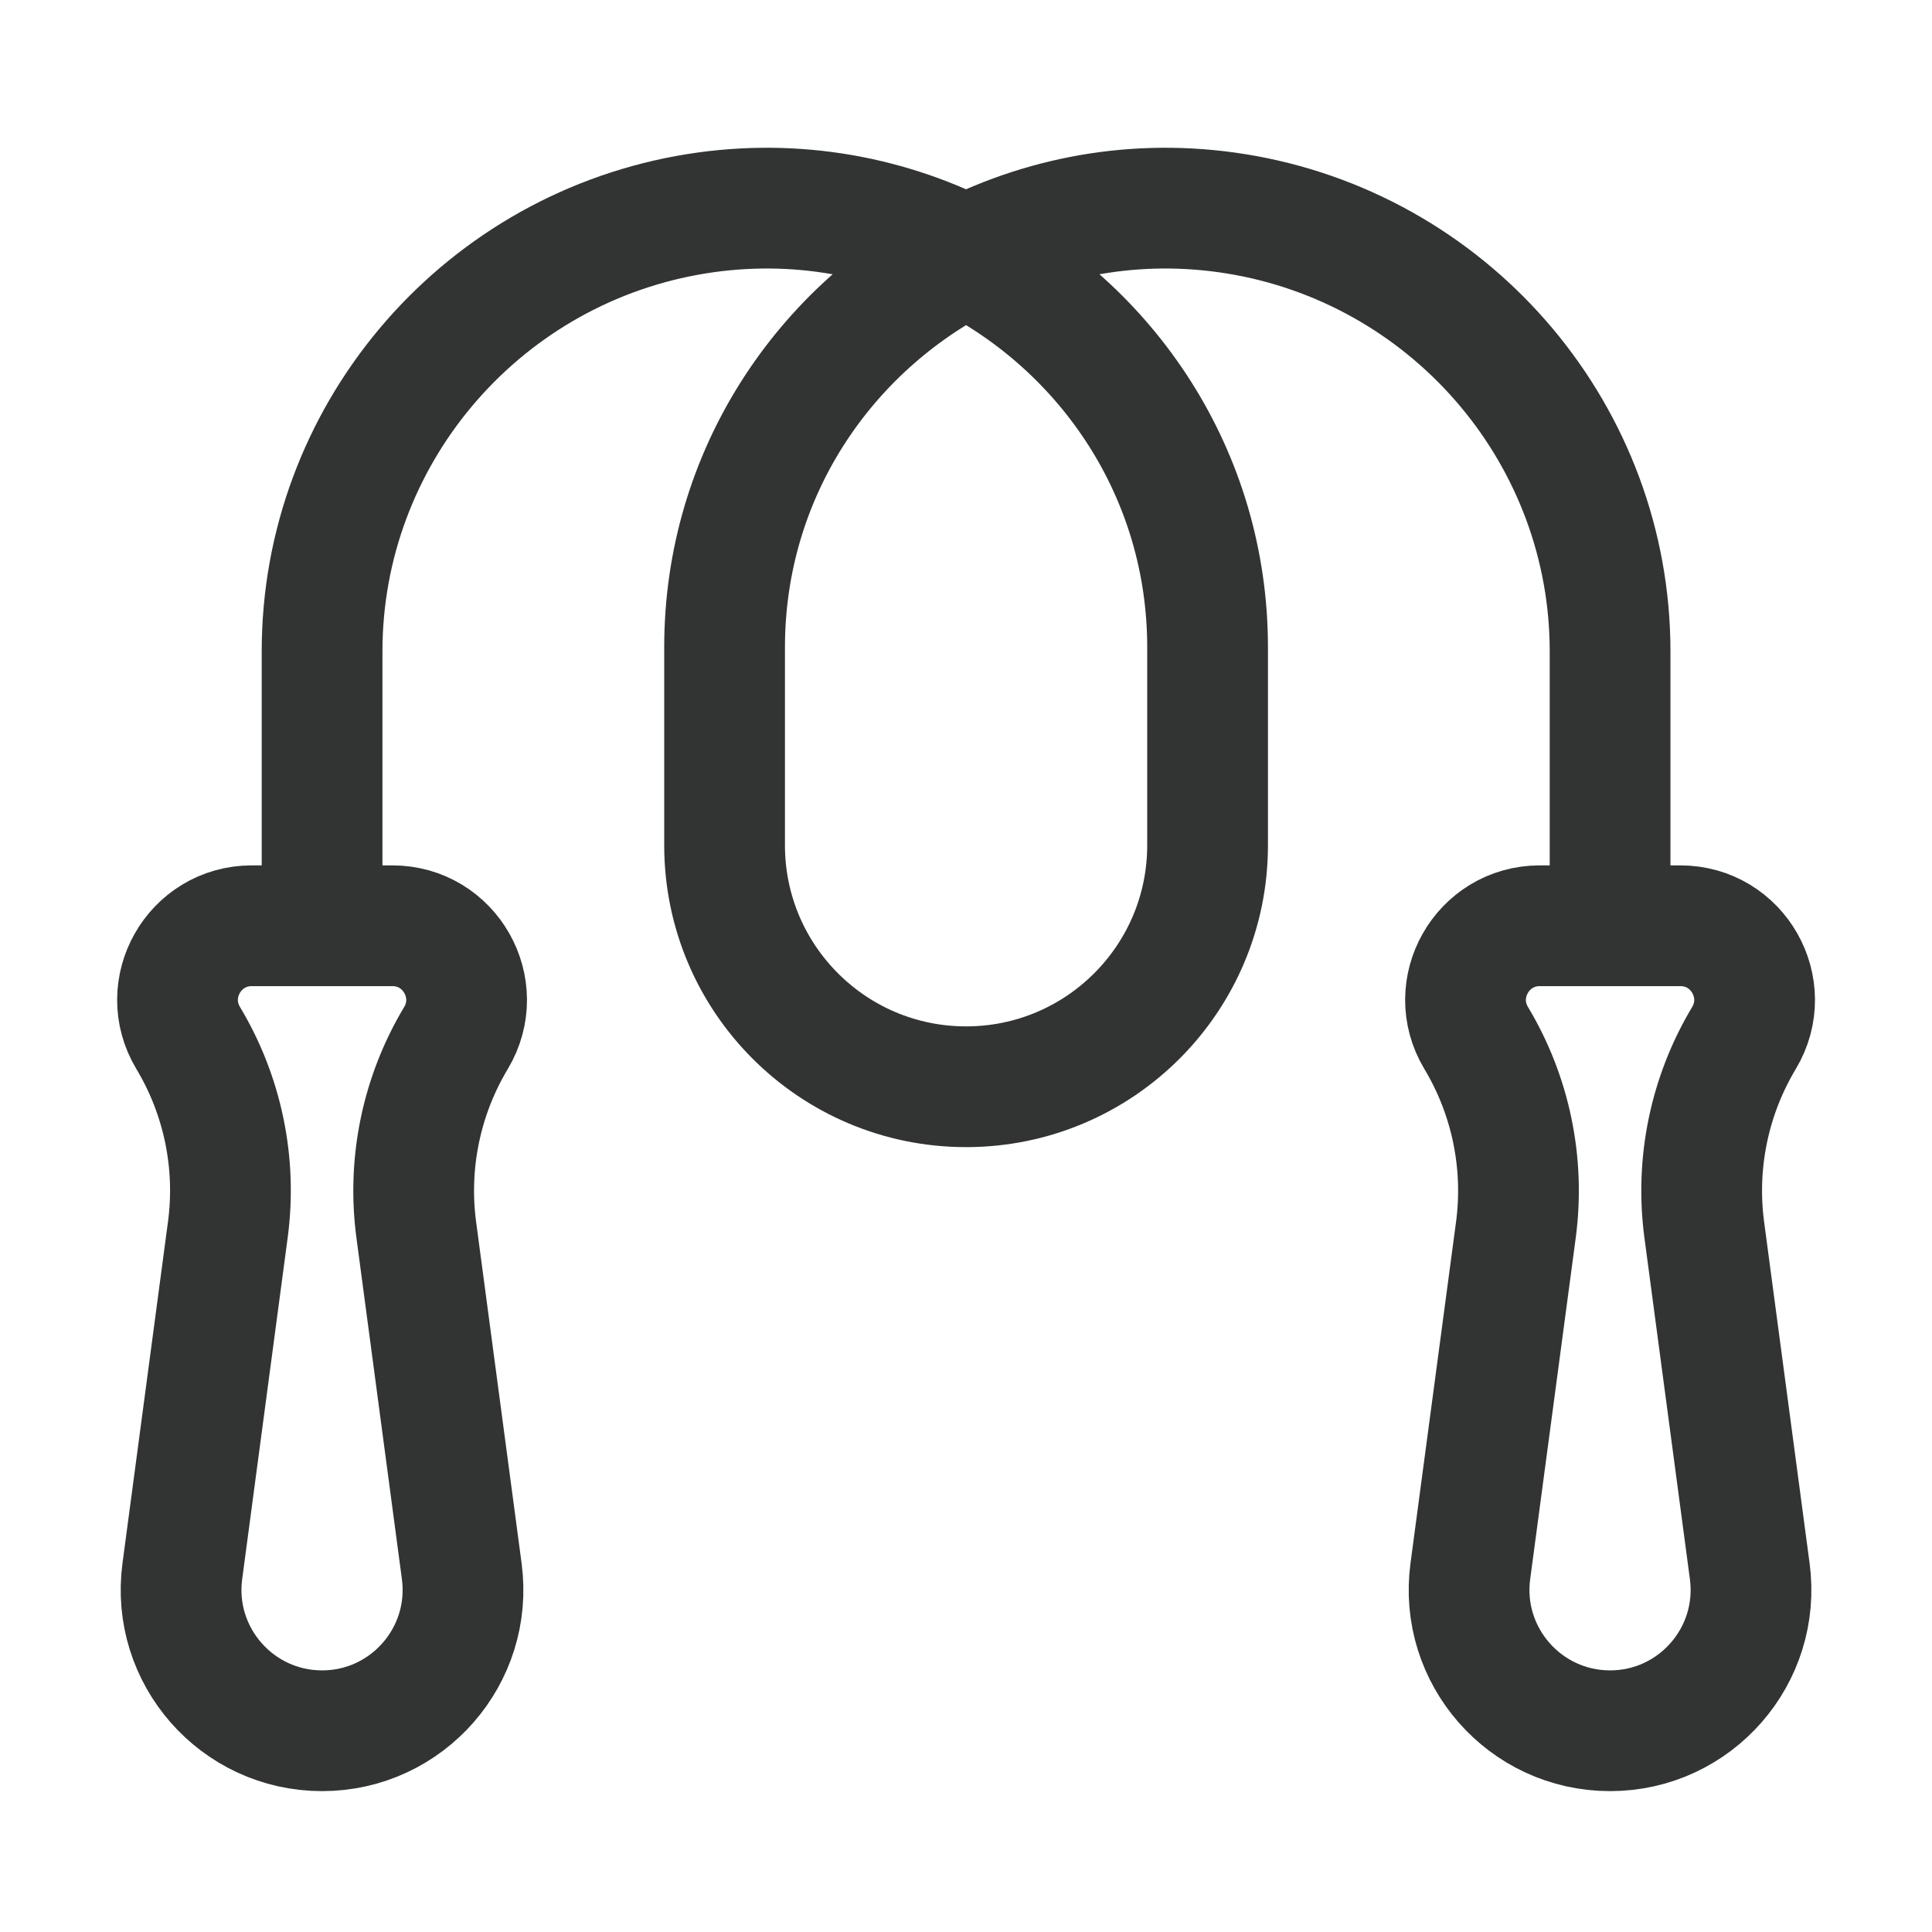
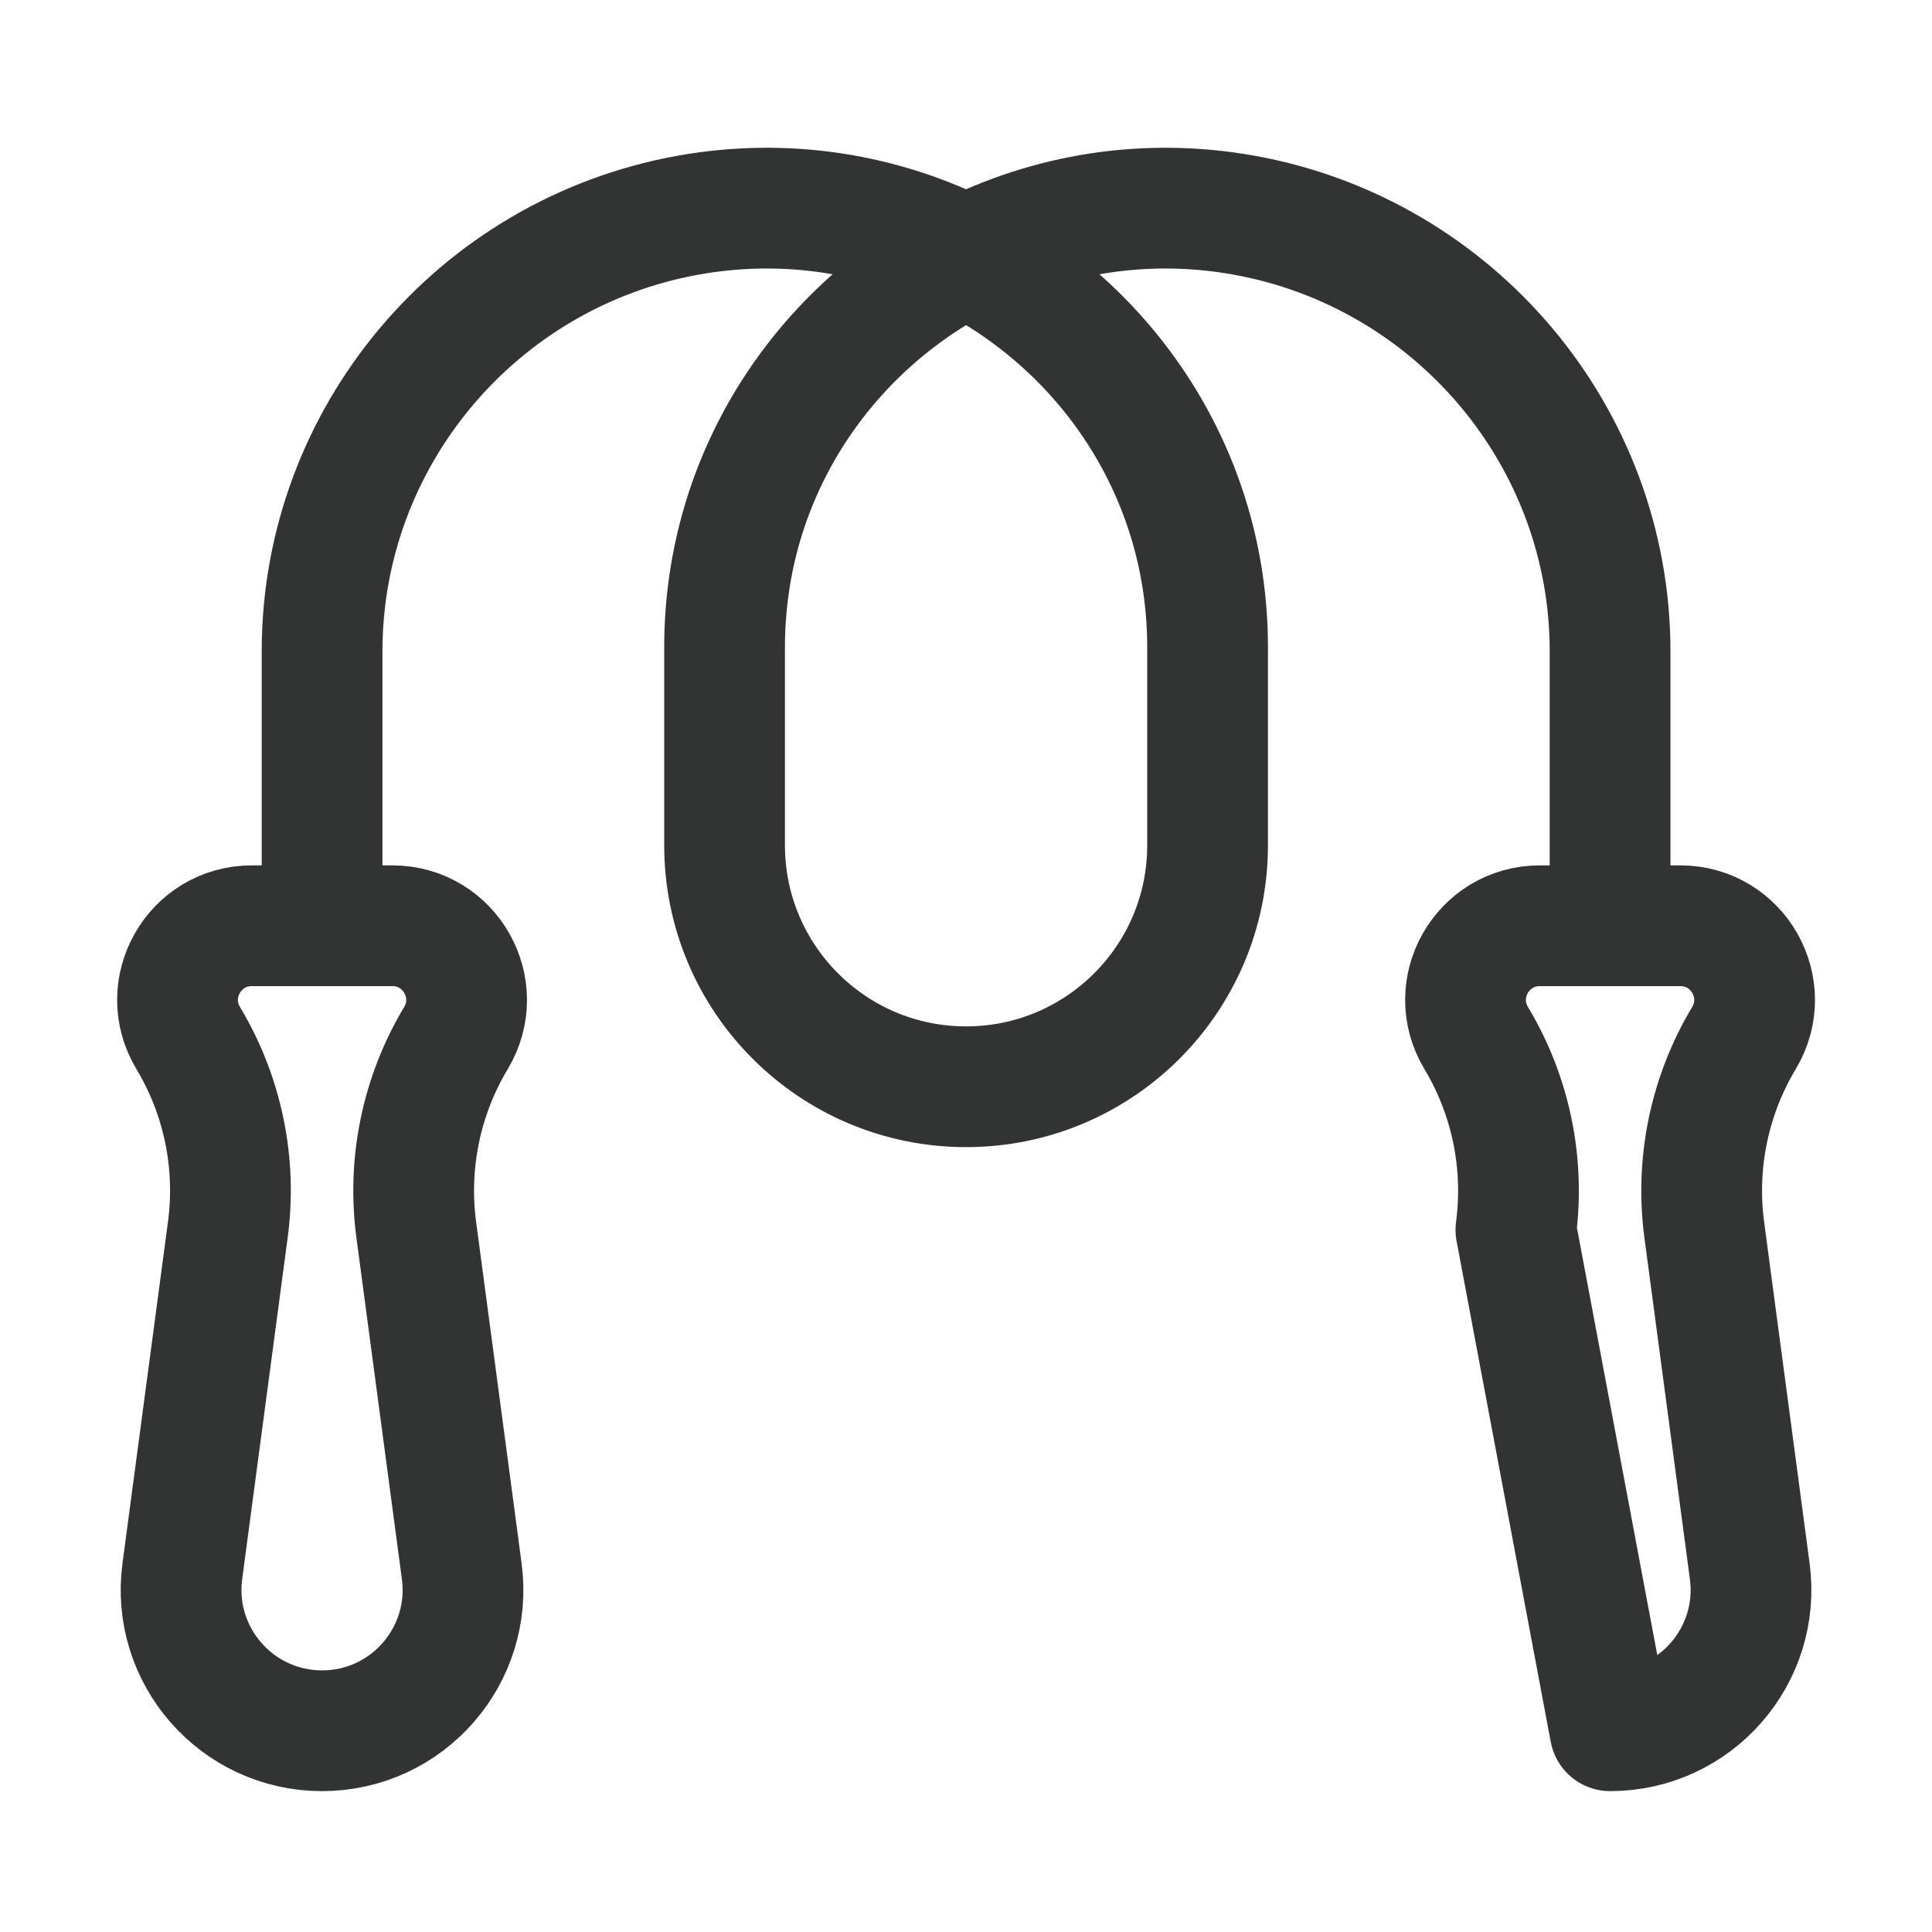
<svg xmlns="http://www.w3.org/2000/svg" width="24" height="24" viewBox="0 0 24 24" fill="none">
-   <path d="M4.001 11.5V8.09C4.001 5.432 5.922 3.151 8.537 2.675C9.772 2.451 10.974 2.658 12.001 3.18M20.001 11.5V8.09C20.001 5.432 18.08 3.151 15.465 2.675C14.23 2.451 13.027 2.658 12.001 3.18M12.001 3.18C10.242 4.073 9.001 5.89 9.001 8.041V10.5C9.001 12.157 10.344 13.5 12.001 13.5C13.658 13.5 15.001 12.157 15.001 10.5V8.041C15.001 5.89 13.759 4.073 12.001 3.18ZM5.664 12.895C5.235 13.61 5.061 14.45 5.171 15.277L5.736 19.518C5.876 20.567 5.06 21.5 4.001 21.5C2.942 21.5 2.125 20.567 2.265 19.518L2.83 15.277C2.941 14.45 2.767 13.61 2.338 12.895C1.969 12.281 2.412 11.5 3.128 11.5H4.874C5.59 11.5 6.032 12.281 5.664 12.895ZM21.664 12.895C21.235 13.61 21.061 14.45 21.171 15.277L21.736 19.518C21.876 20.567 21.06 21.5 20.001 21.5C18.942 21.5 18.125 20.567 18.265 19.518L18.831 15.277C18.941 14.45 18.767 13.61 18.338 12.895C17.969 12.281 18.412 11.5 19.128 11.5H20.874C21.59 11.5 22.032 12.281 21.664 12.895Z" stroke="#323433" stroke-width="1.5" stroke-linecap="round" stroke-linejoin="round" />
+   <path d="M4.001 11.5V8.09C4.001 5.432 5.922 3.151 8.537 2.675C9.772 2.451 10.974 2.658 12.001 3.18M20.001 11.5V8.09C20.001 5.432 18.08 3.151 15.465 2.675C14.23 2.451 13.027 2.658 12.001 3.18M12.001 3.18C10.242 4.073 9.001 5.89 9.001 8.041V10.5C9.001 12.157 10.344 13.5 12.001 13.5C13.658 13.5 15.001 12.157 15.001 10.5V8.041C15.001 5.89 13.759 4.073 12.001 3.18ZM5.664 12.895C5.235 13.61 5.061 14.45 5.171 15.277L5.736 19.518C5.876 20.567 5.06 21.5 4.001 21.5C2.942 21.5 2.125 20.567 2.265 19.518L2.83 15.277C2.941 14.45 2.767 13.61 2.338 12.895C1.969 12.281 2.412 11.5 3.128 11.5H4.874C5.59 11.5 6.032 12.281 5.664 12.895ZM21.664 12.895C21.235 13.61 21.061 14.45 21.171 15.277L21.736 19.518C21.876 20.567 21.06 21.5 20.001 21.5L18.831 15.277C18.941 14.45 18.767 13.61 18.338 12.895C17.969 12.281 18.412 11.5 19.128 11.5H20.874C21.59 11.5 22.032 12.281 21.664 12.895Z" stroke="#323433" stroke-width="1.5" stroke-linecap="round" stroke-linejoin="round" />
</svg>